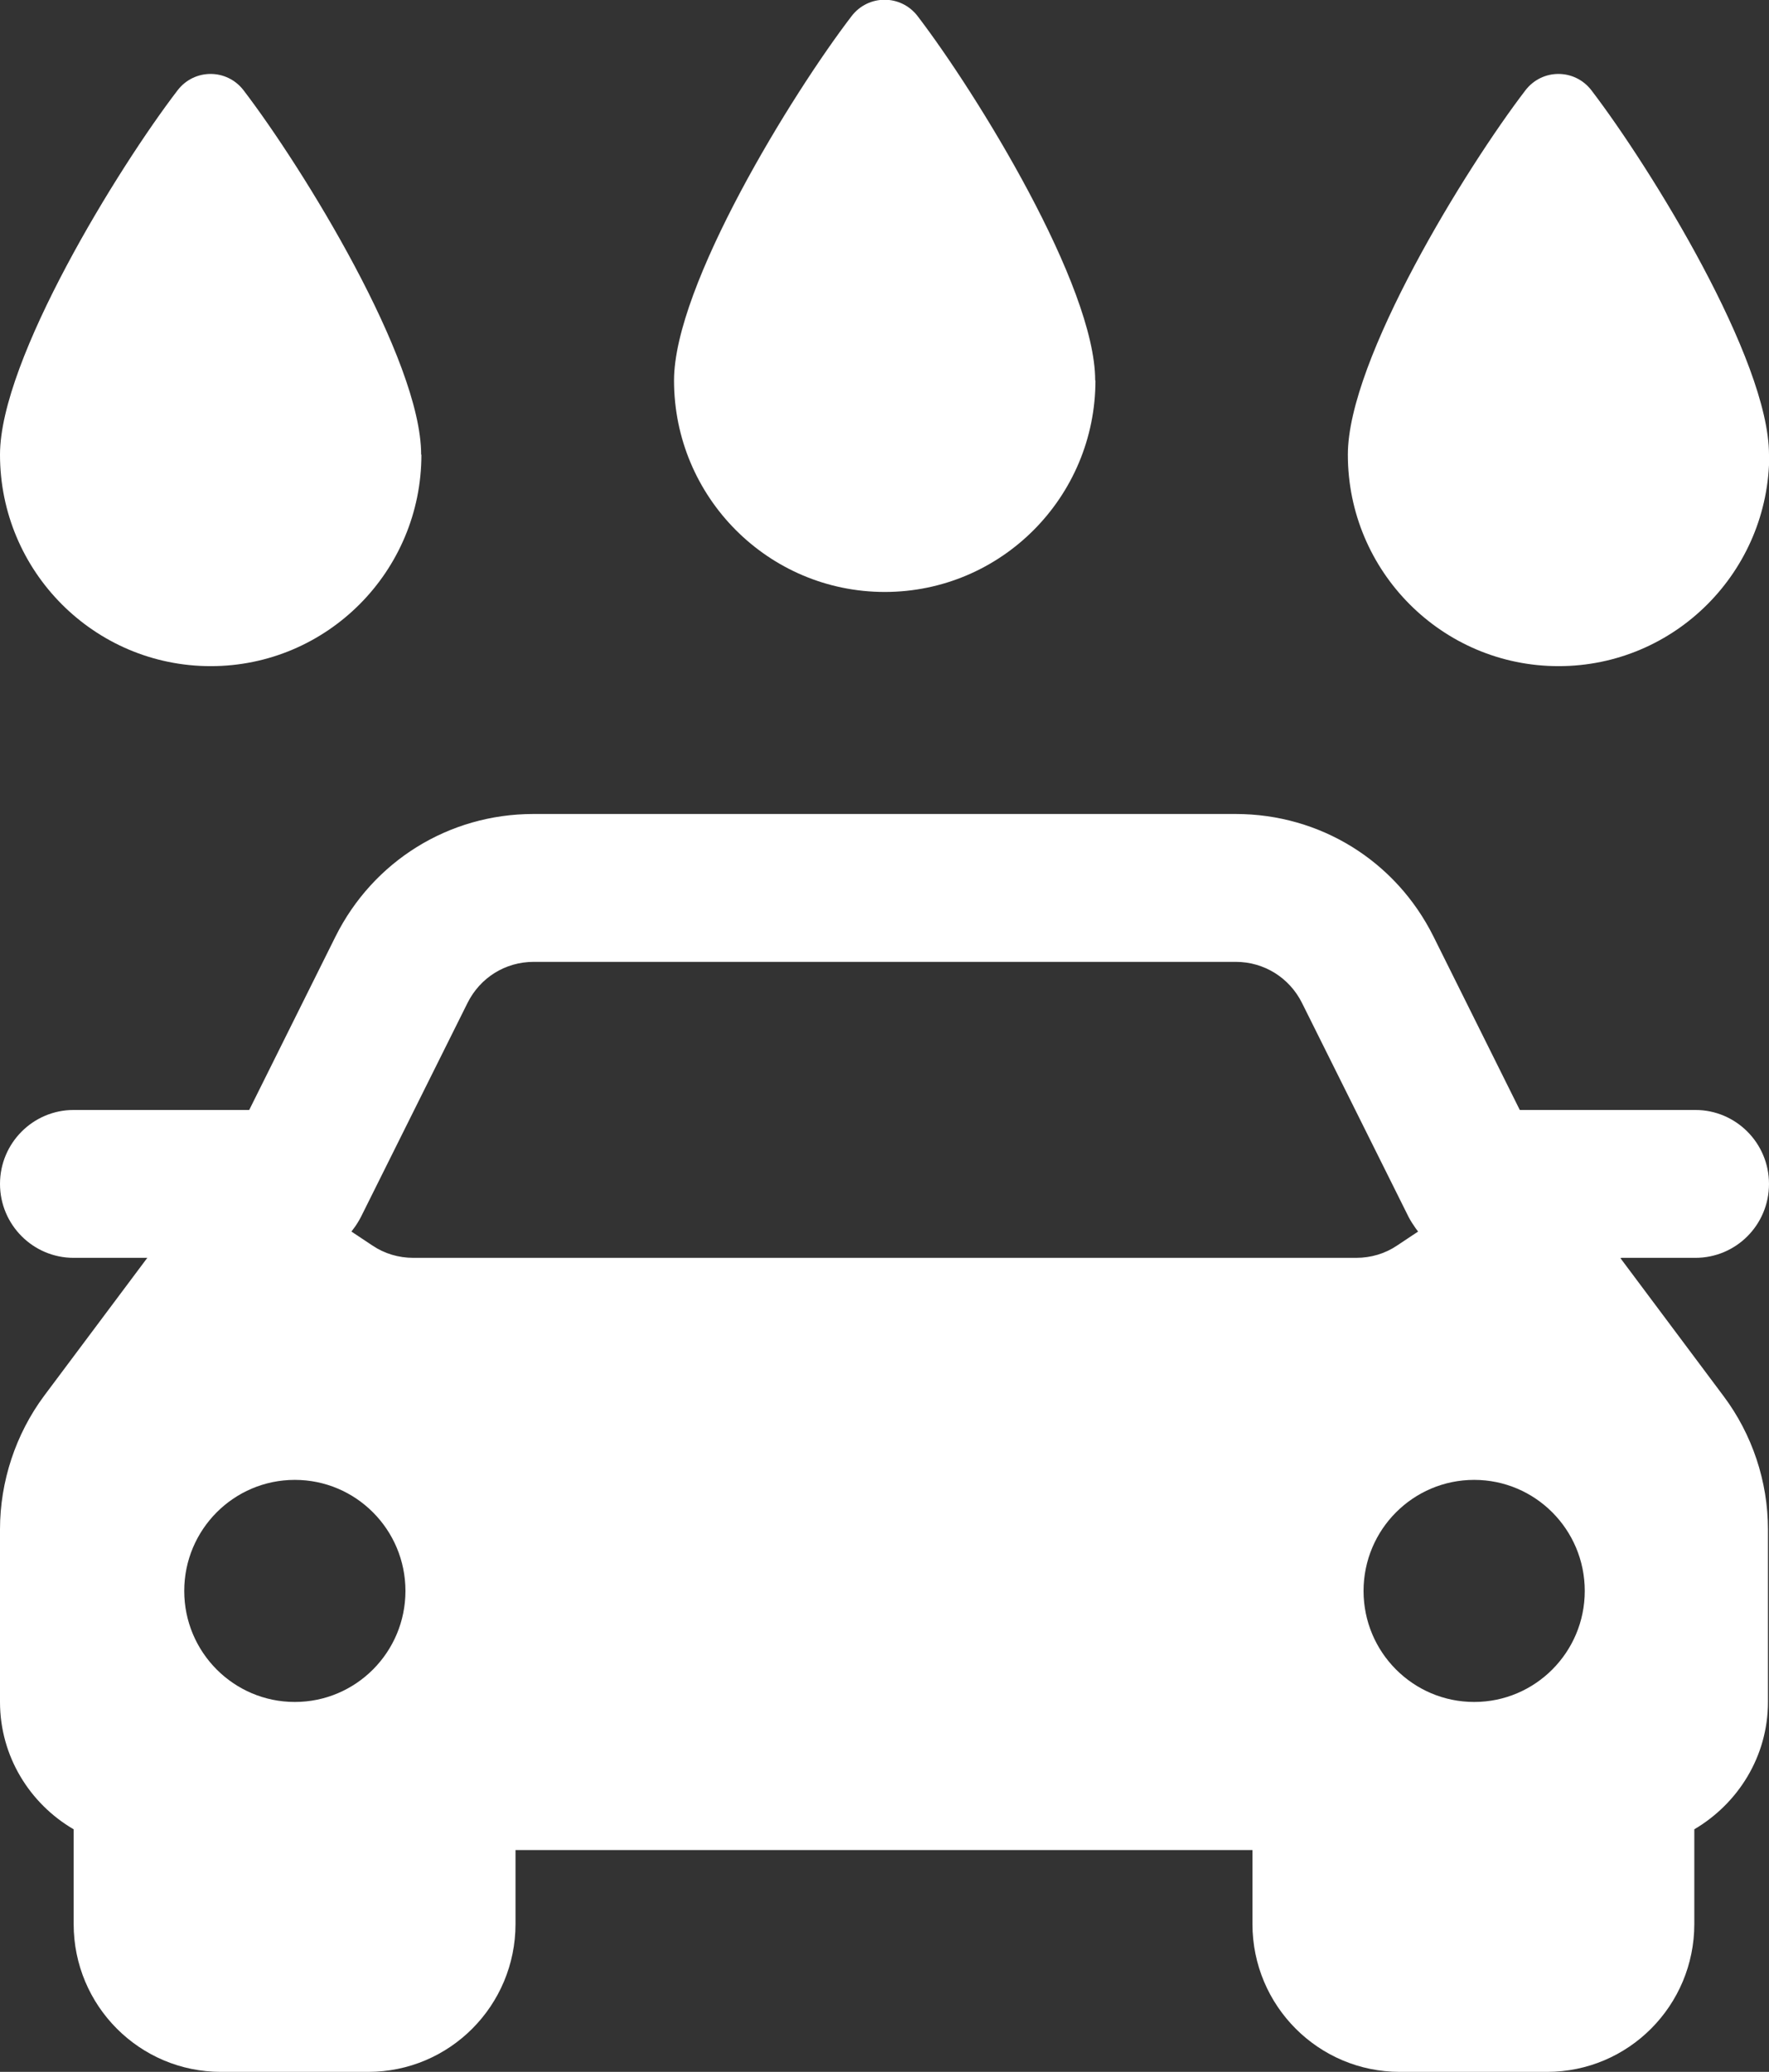
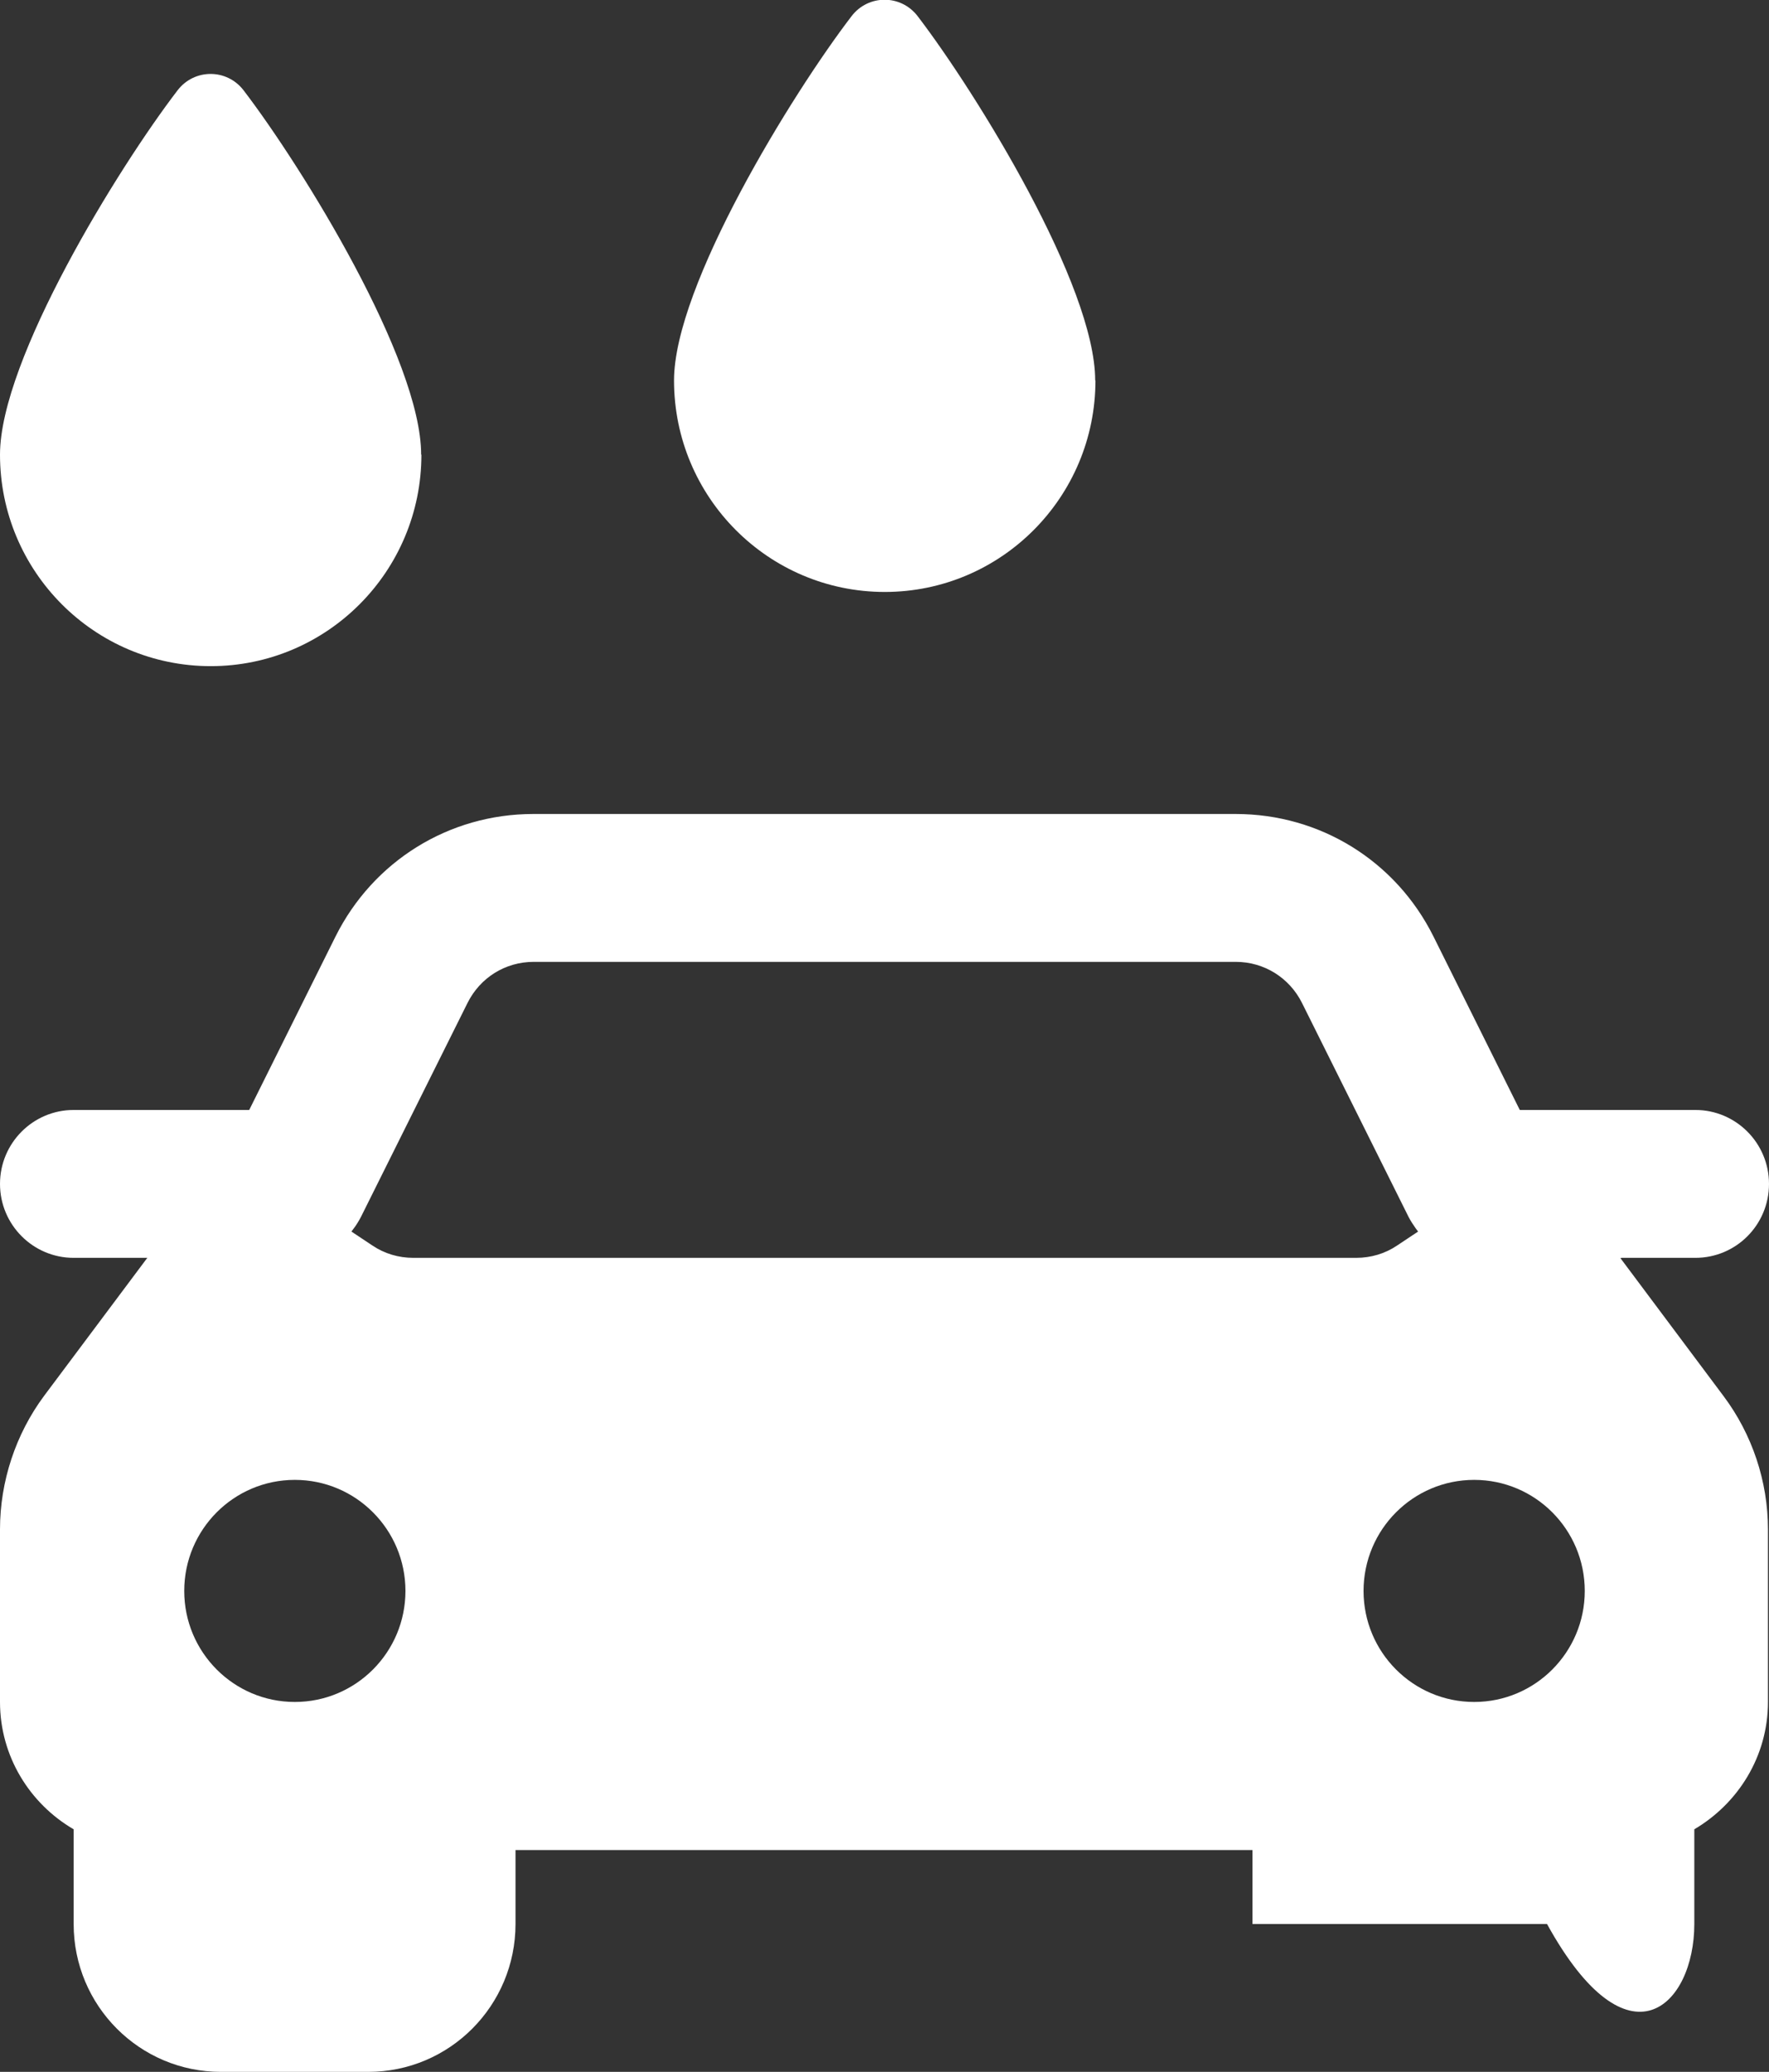
<svg xmlns="http://www.w3.org/2000/svg" width="41" height="48" viewBox="0 0 41 48" fill="none">
  <rect x="0" y="0" width="41" height="48" fill="#333333" stroke="none" />
  <g clip-path="url(#clip0_2632_9977)">
-     <path d="M37.586 29.141H39.293C40.241 29.141 41 28.373 41 27.428C41 26.483 40.235 25.715 39.293 25.715H35.224L33.225 21.699C32.35 19.943 30.595 18.858 28.639 18.858H12.361C10.405 18.858 8.649 19.949 7.775 21.699L5.776 25.715H1.707C0.765 25.715 0 26.483 0 27.428C0 28.373 0.765 29.141 1.707 29.141H3.414L1.02 32.341C0.364 33.225 0 34.322 0 35.431V39.43C0 40.691 0.692 41.789 1.707 42.38V44.574C1.707 46.47 3.237 48 5.12 48H8.534C10.423 48 11.948 46.464 11.948 44.574V42.861H29.028V44.574C29.028 46.47 30.559 48 32.442 48H35.855C37.744 48 39.269 46.464 39.269 44.574V42.38C40.283 41.783 40.976 40.691 40.976 39.43V35.431C40.976 34.322 40.611 33.231 39.949 32.347L37.556 29.147L37.586 29.141ZM34.167 34.285C35.582 34.285 36.73 35.437 36.73 36.858C36.73 38.278 35.582 39.43 34.167 39.43C32.751 39.43 31.603 38.278 31.603 36.858C31.603 35.437 32.751 34.285 34.167 34.285ZM8.2 28.458C8.261 28.379 8.315 28.288 8.364 28.196L10.836 23.235C11.128 22.65 11.711 22.284 12.367 22.284H28.645C29.295 22.284 29.884 22.65 30.176 23.235L32.648 28.196C32.697 28.288 32.751 28.373 32.812 28.458L32.867 28.532L32.381 28.855C32.102 29.044 31.773 29.141 31.433 29.141H9.579C9.239 29.141 8.911 29.044 8.631 28.855L8.145 28.532L8.2 28.458ZM6.833 34.285C8.249 34.285 9.397 35.437 9.397 36.858C9.397 38.278 8.249 39.43 6.833 39.43C5.418 39.43 4.27 38.278 4.27 36.858C4.27 35.437 5.418 34.285 6.833 34.285Z" fill="white" />
+     <path d="M37.586 29.141H39.293C40.241 29.141 41 28.373 41 27.428C41 26.483 40.235 25.715 39.293 25.715H35.224L33.225 21.699C32.35 19.943 30.595 18.858 28.639 18.858H12.361C10.405 18.858 8.649 19.949 7.775 21.699L5.776 25.715H1.707C0.765 25.715 0 26.483 0 27.428C0 28.373 0.765 29.141 1.707 29.141H3.414L1.02 32.341C0.364 33.225 0 34.322 0 35.431V39.43C0 40.691 0.692 41.789 1.707 42.38V44.574C1.707 46.47 3.237 48 5.12 48H8.534C10.423 48 11.948 46.464 11.948 44.574V42.861H29.028V44.574H35.855C37.744 48 39.269 46.464 39.269 44.574V42.38C40.283 41.783 40.976 40.691 40.976 39.43V35.431C40.976 34.322 40.611 33.231 39.949 32.347L37.556 29.147L37.586 29.141ZM34.167 34.285C35.582 34.285 36.73 35.437 36.73 36.858C36.73 38.278 35.582 39.43 34.167 39.43C32.751 39.43 31.603 38.278 31.603 36.858C31.603 35.437 32.751 34.285 34.167 34.285ZM8.2 28.458C8.261 28.379 8.315 28.288 8.364 28.196L10.836 23.235C11.128 22.65 11.711 22.284 12.367 22.284H28.645C29.295 22.284 29.884 22.65 30.176 23.235L32.648 28.196C32.697 28.288 32.751 28.373 32.812 28.458L32.867 28.532L32.381 28.855C32.102 29.044 31.773 29.141 31.433 29.141H9.579C9.239 29.141 8.911 29.044 8.631 28.855L8.145 28.532L8.2 28.458ZM6.833 34.285C8.249 34.285 9.397 35.437 9.397 36.858C9.397 38.278 8.249 39.43 6.833 39.43C5.418 39.43 4.27 38.278 4.27 36.858C4.27 35.437 5.418 34.285 6.833 34.285Z" fill="white" />
    <path d="M25.383 8.814C25.383 6.614 22.644 2.176 21.271 0.378C20.882 -0.134 20.123 -0.134 19.734 0.378C18.361 2.17 15.622 6.614 15.622 8.814C15.622 11.52 17.809 13.714 20.506 13.714C23.203 13.714 25.389 11.52 25.389 8.814H25.383Z" fill="white" />
-     <path d="M41 10.533C41 8.332 38.261 3.895 36.888 2.097C36.499 1.585 35.74 1.585 35.351 2.097C33.979 3.889 31.239 8.332 31.239 10.533C31.239 13.239 33.426 15.433 36.123 15.433C38.82 15.433 41.006 13.239 41.006 10.533H41Z" fill="white" />
    <path d="M9.761 10.533C9.761 8.332 7.022 3.895 5.649 2.097C5.26 1.585 4.501 1.585 4.112 2.097C2.739 3.889 0 8.332 0 10.533C0 13.239 2.187 15.433 4.884 15.433C7.58 15.433 9.767 13.239 9.767 10.533H9.761Z" fill="white" />
  </g>
  <defs>
    <clipPath id="clip0_2632_9977">
      <rect width="41" height="48" fill="white" />
    </clipPath>
  </defs>
</svg>